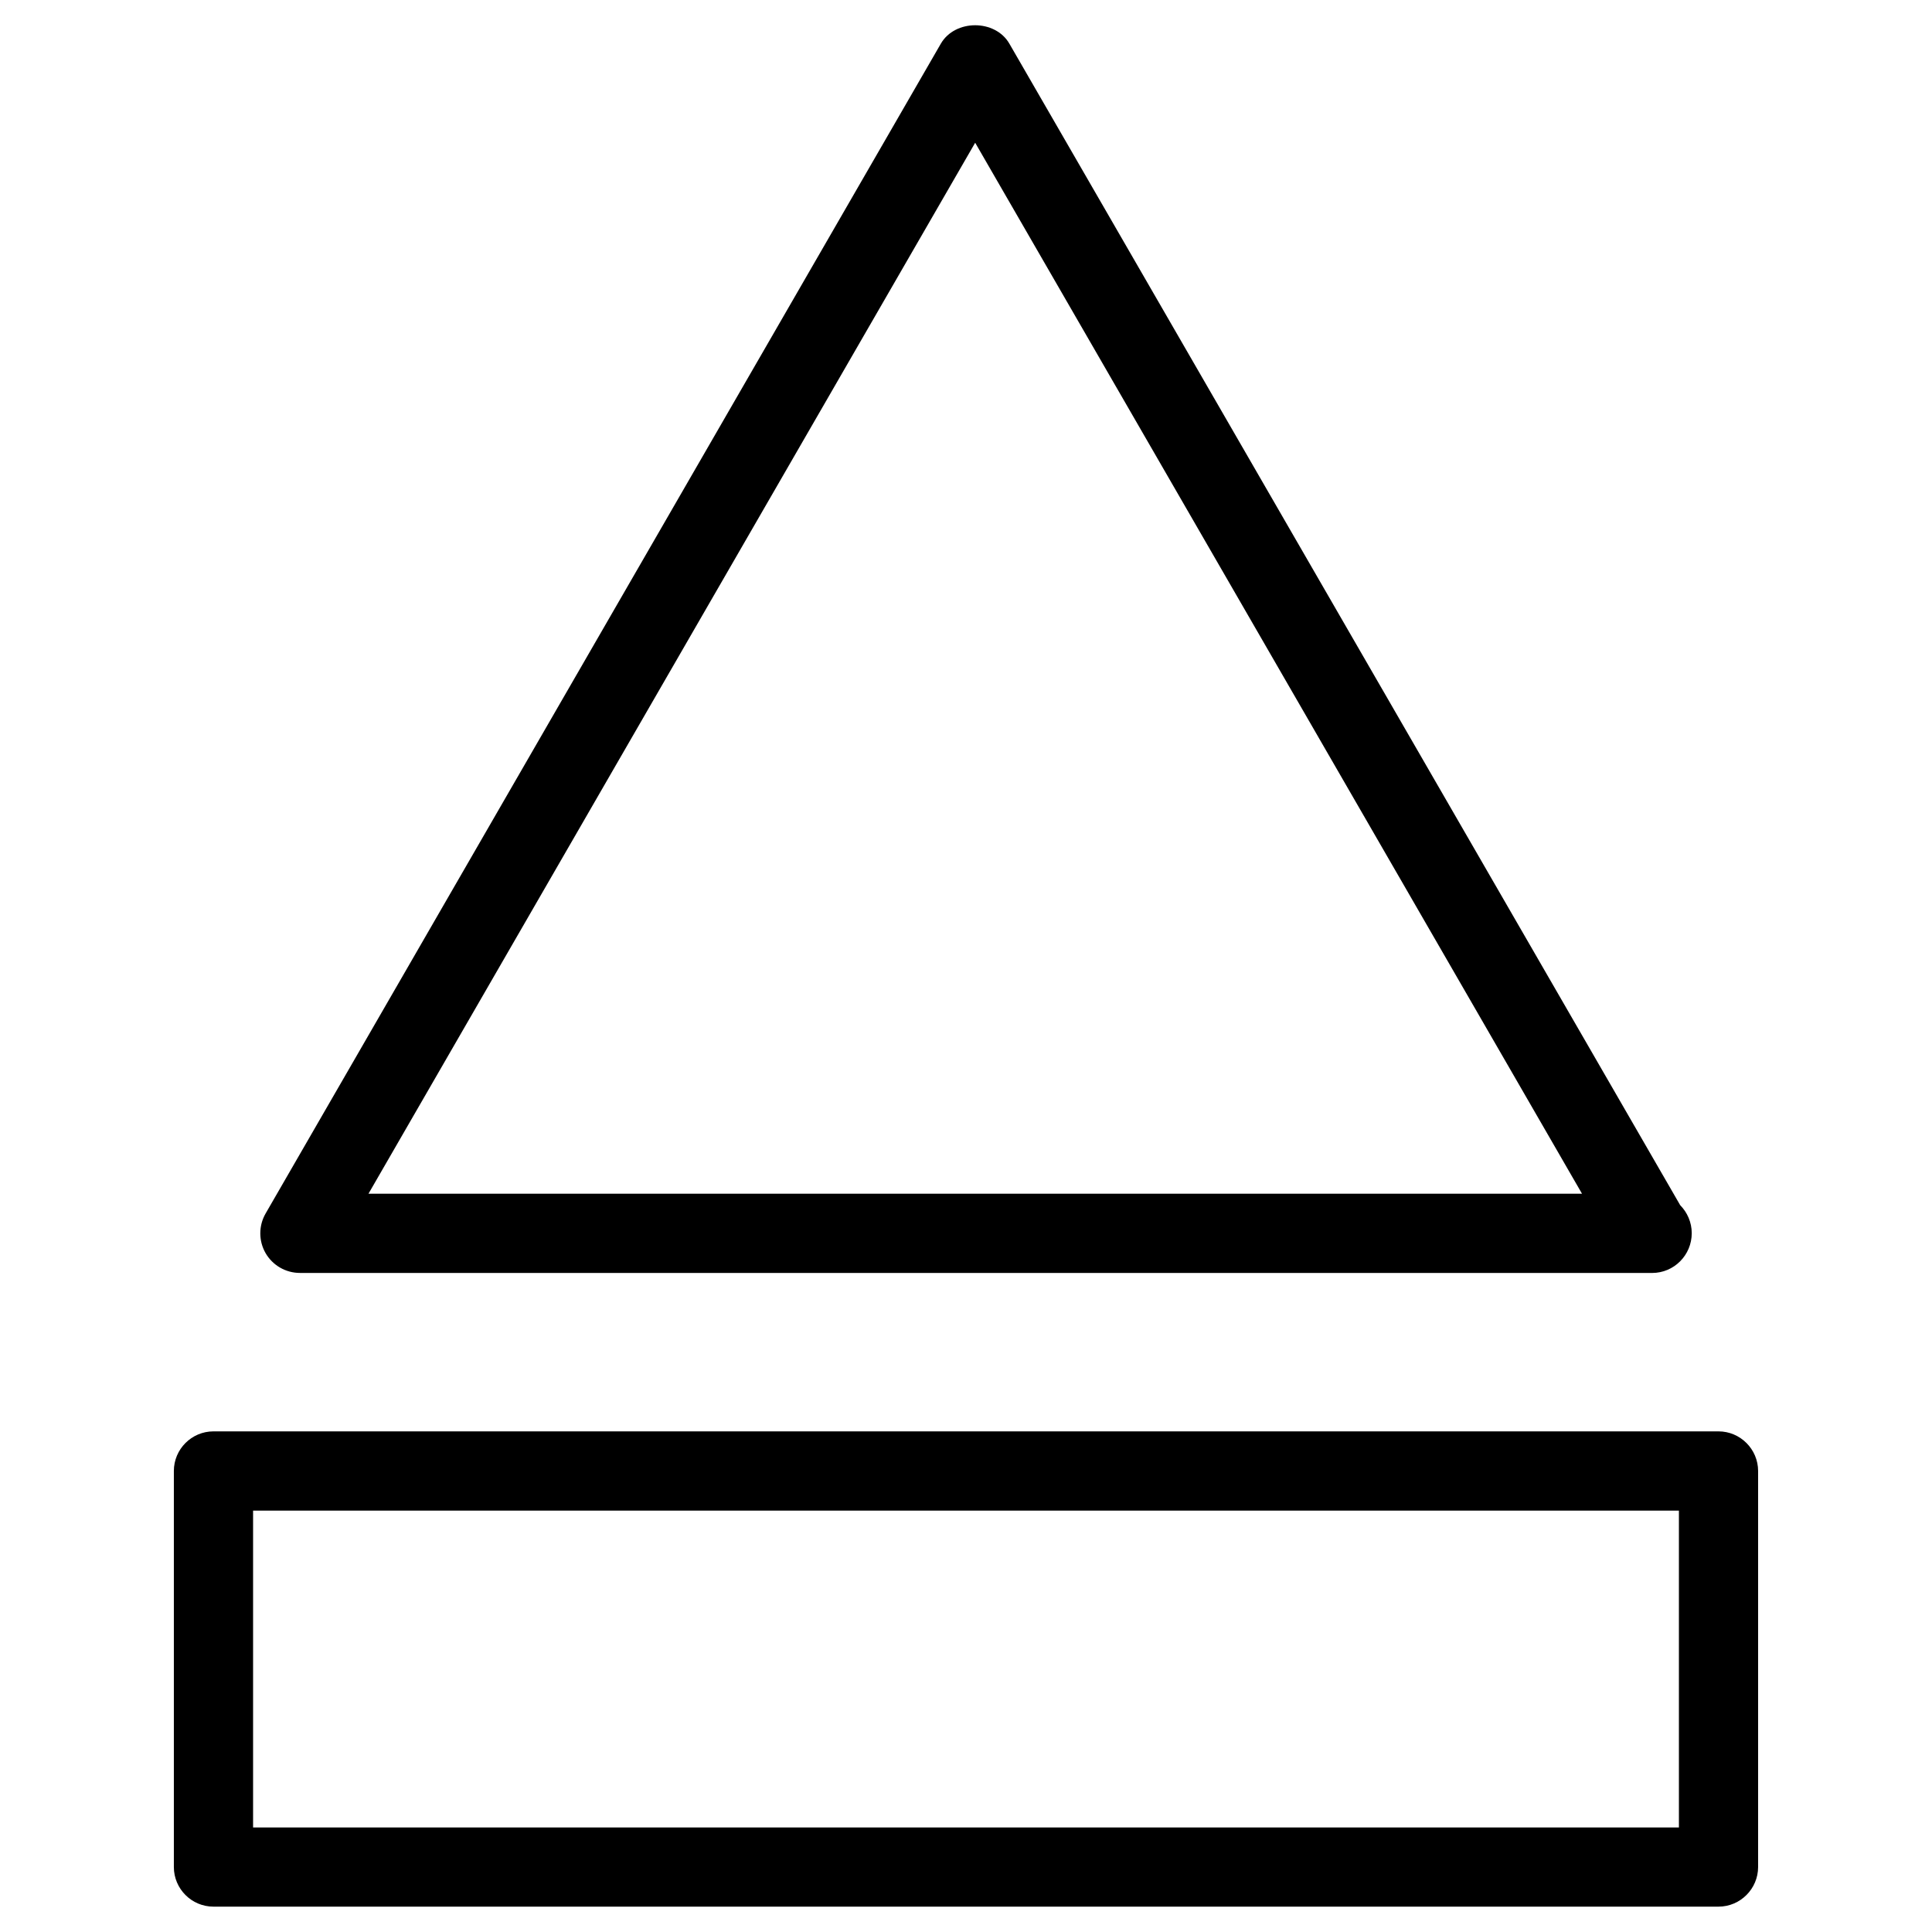
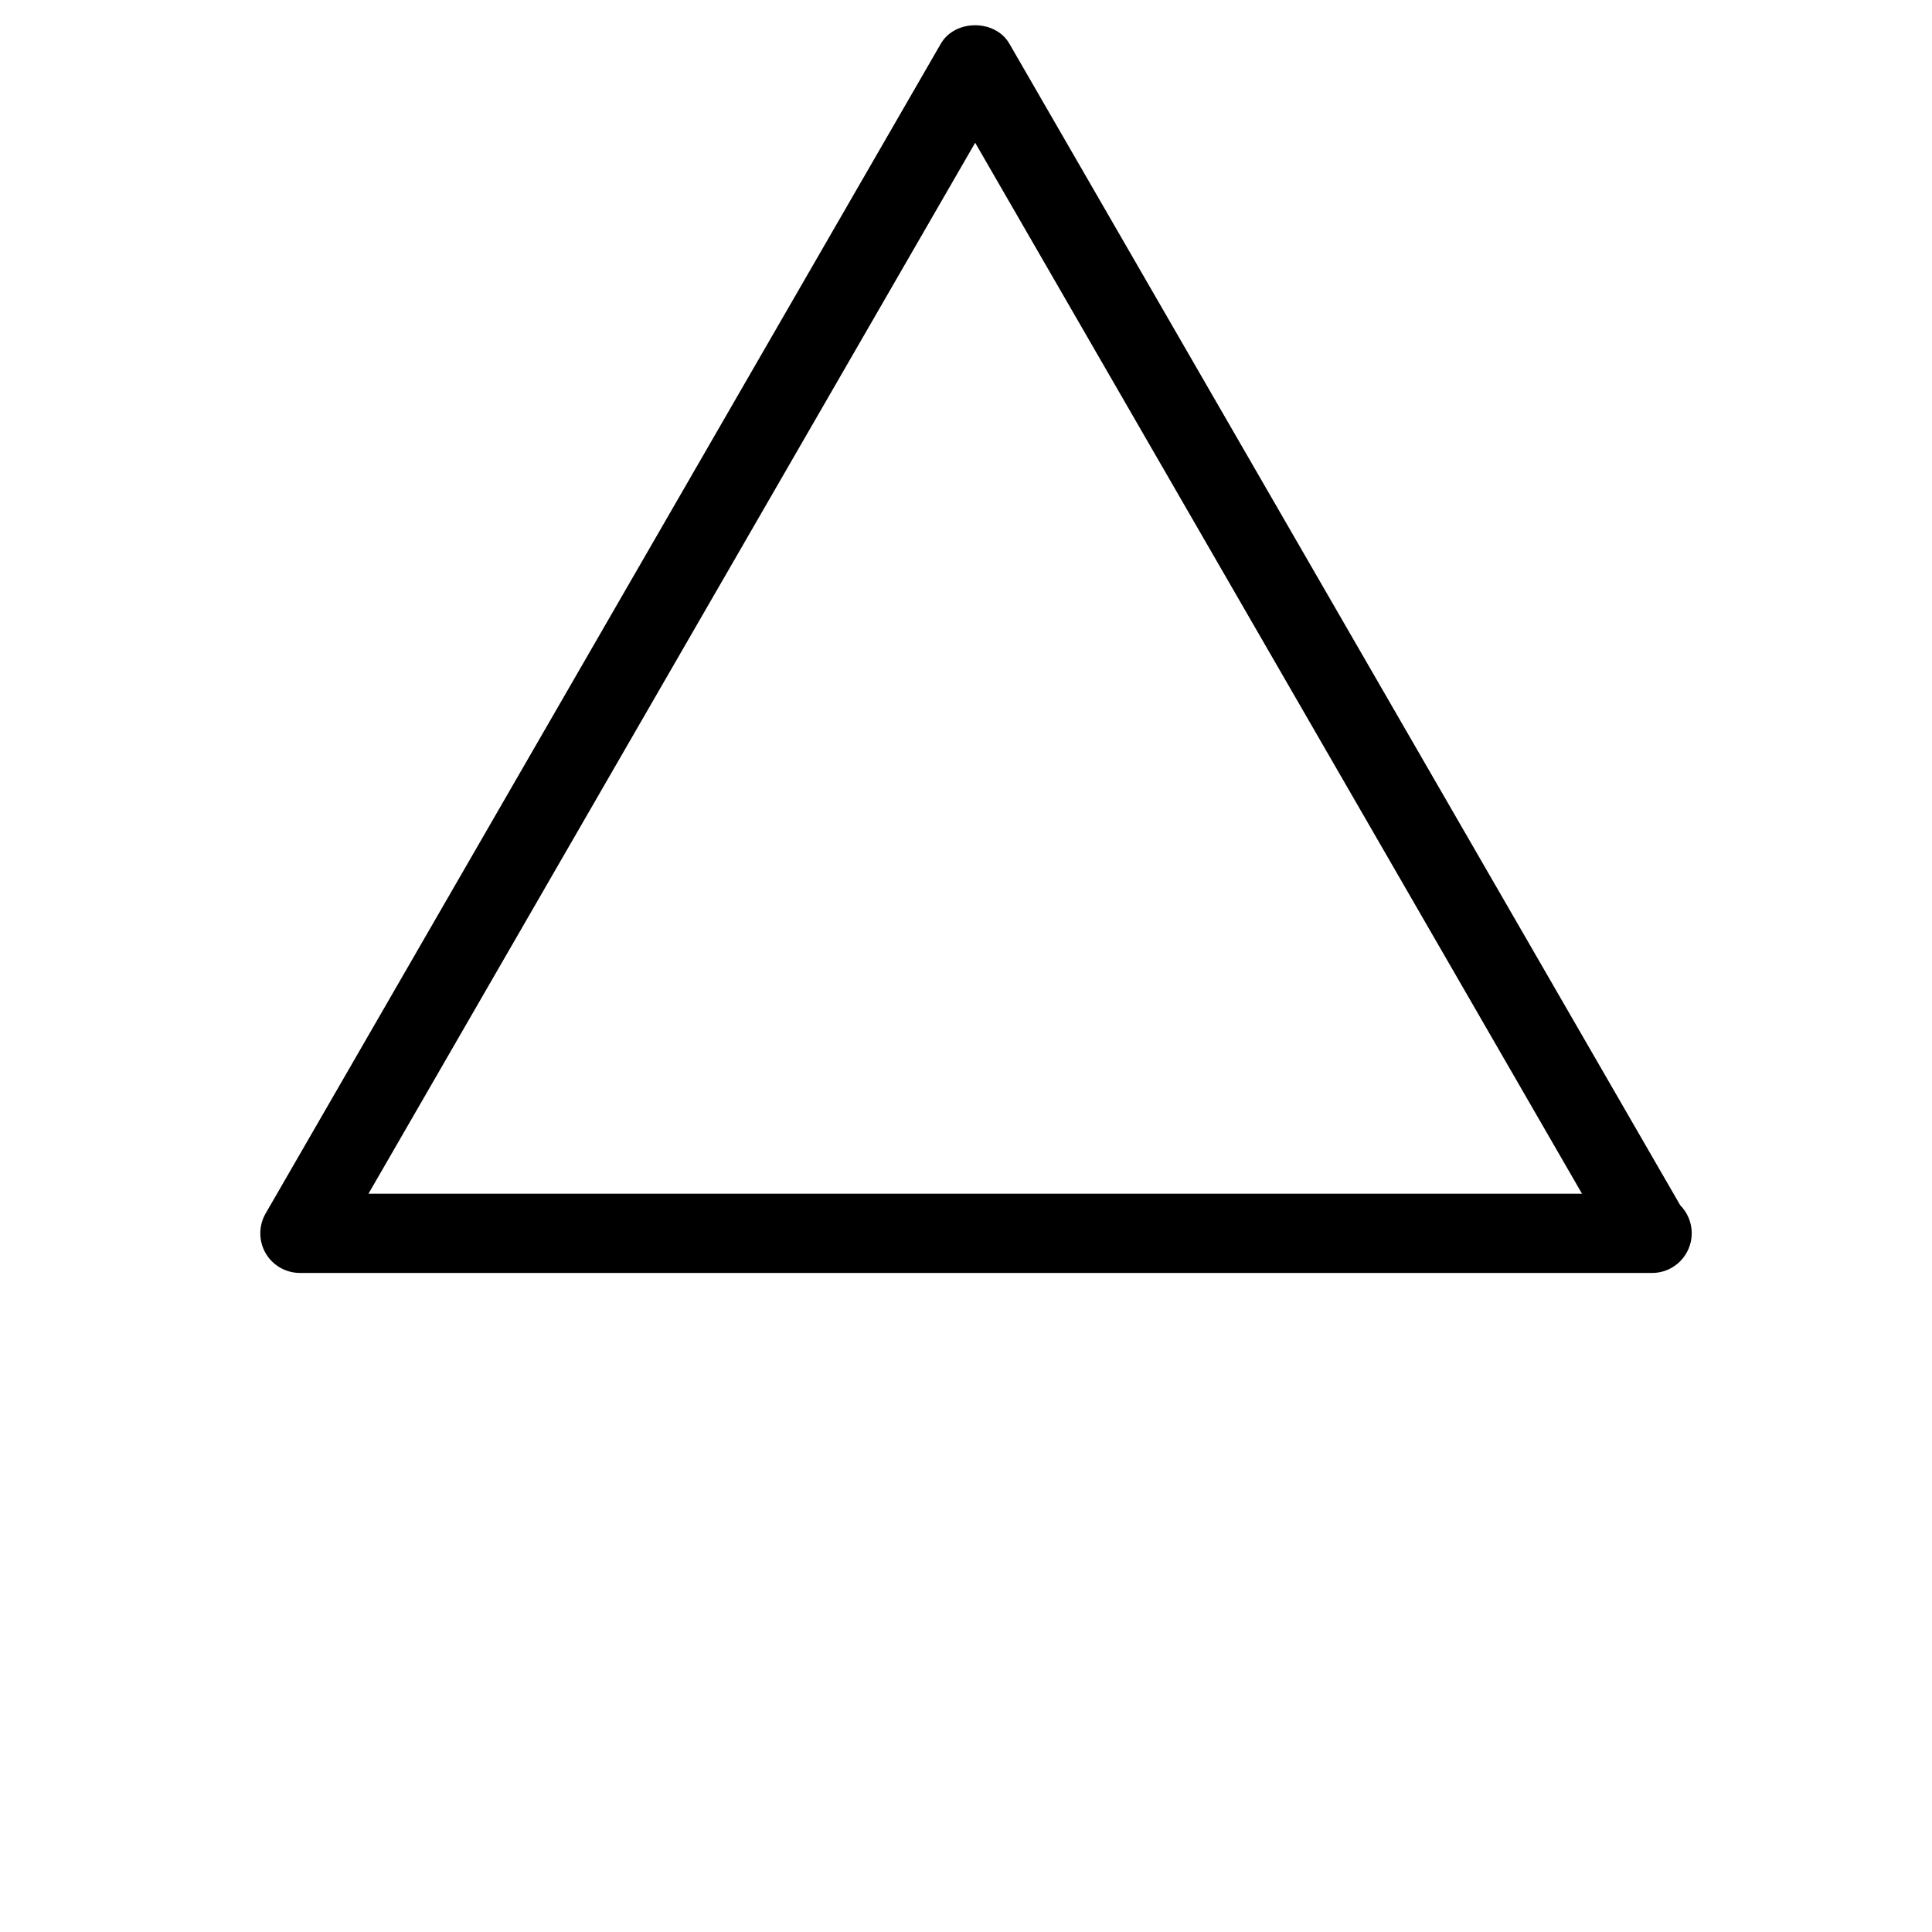
<svg xmlns="http://www.w3.org/2000/svg" fill="#000000" width="800px" height="800px" version="1.1" viewBox="144 144 512 512">
  <g>
    <path d="m581.83 481.34c-0.105 0-0.293 0.02-0.418 0h-357.94c-3.758 0-7.223-2.016-9.09-5.246-1.867-3.234-1.867-7.262 0-10.496l178.94-310.01c3.758-6.527 14.441-6.527 18.18 0l177.76 307.79c1.891 1.93 3.066 4.555 3.066 7.43 0 5.816-4.703 10.539-10.496 10.539zm-340.18-20.992h321.6l-160.82-278.52z" />
-     <path d="m599.42 649.28h-398.85c-5.793 0-10.496-4.723-10.496-10.496v-104.96c0-5.773 4.703-10.496 10.496-10.496h398.85c5.773 0 10.496 4.723 10.496 10.496v104.96c0 5.773-4.723 10.496-10.496 10.496zm-388.35-20.988h377.86v-83.969h-377.86z" />
  </g>
</svg>